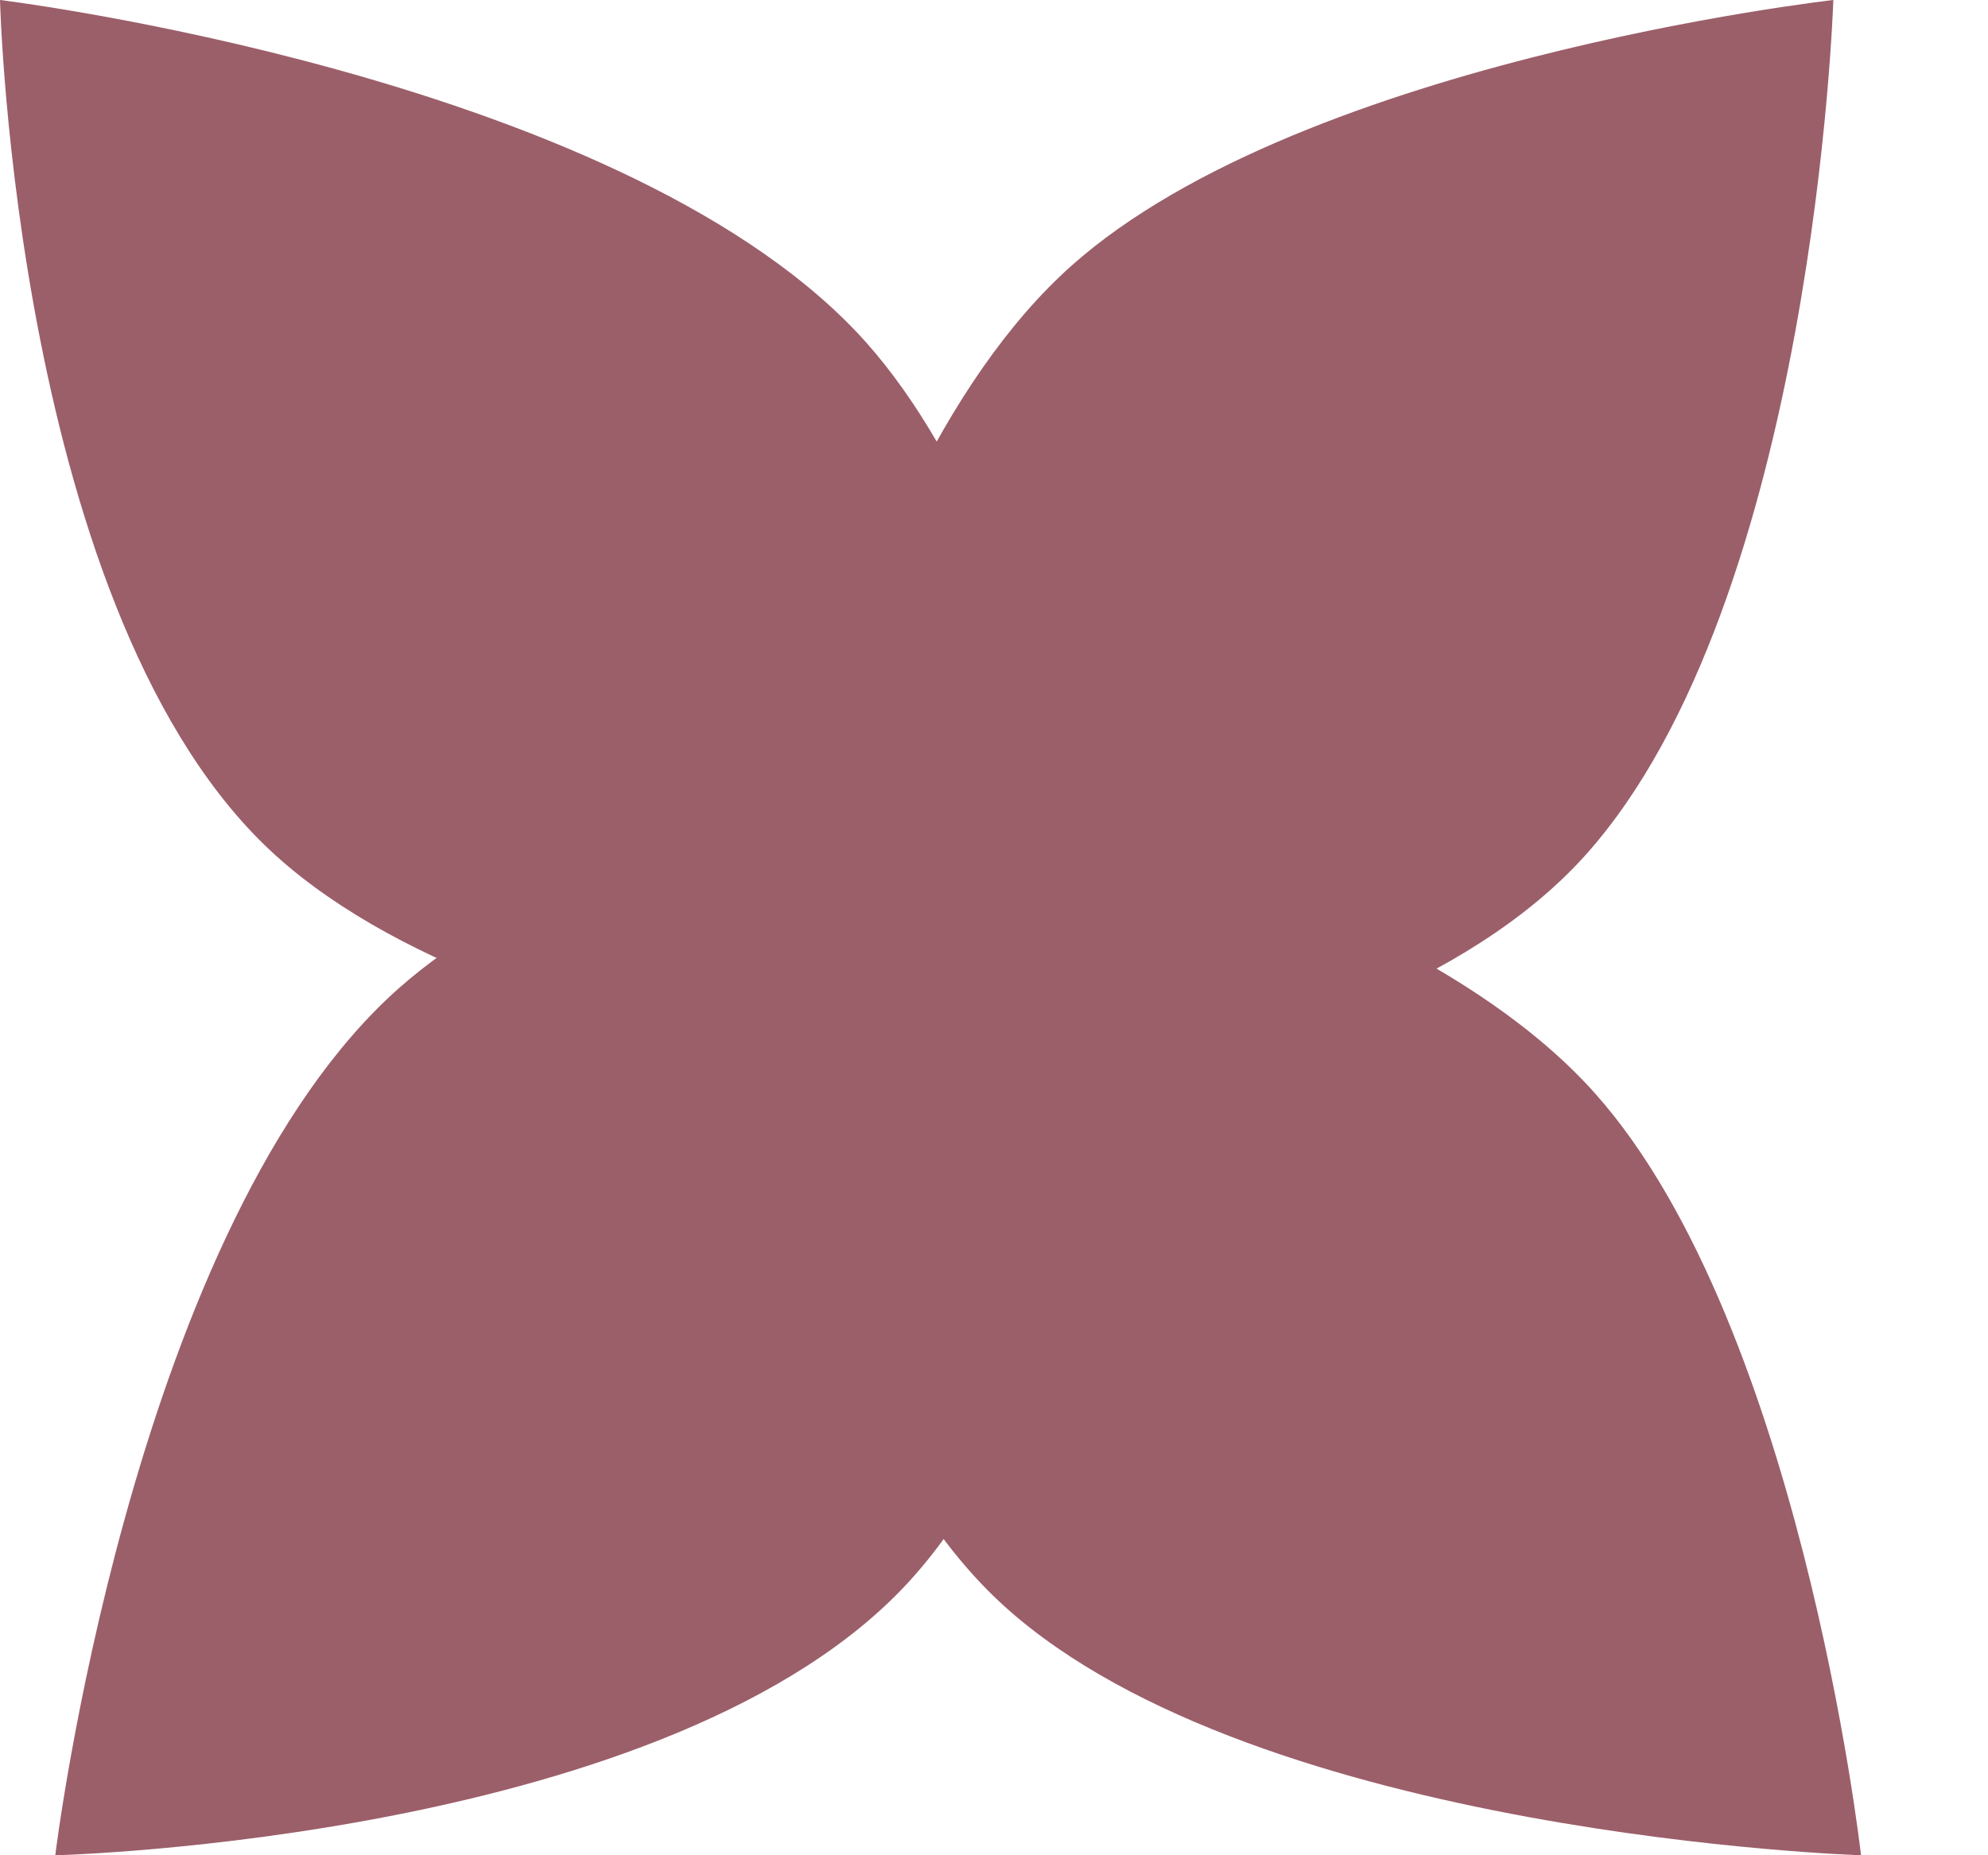
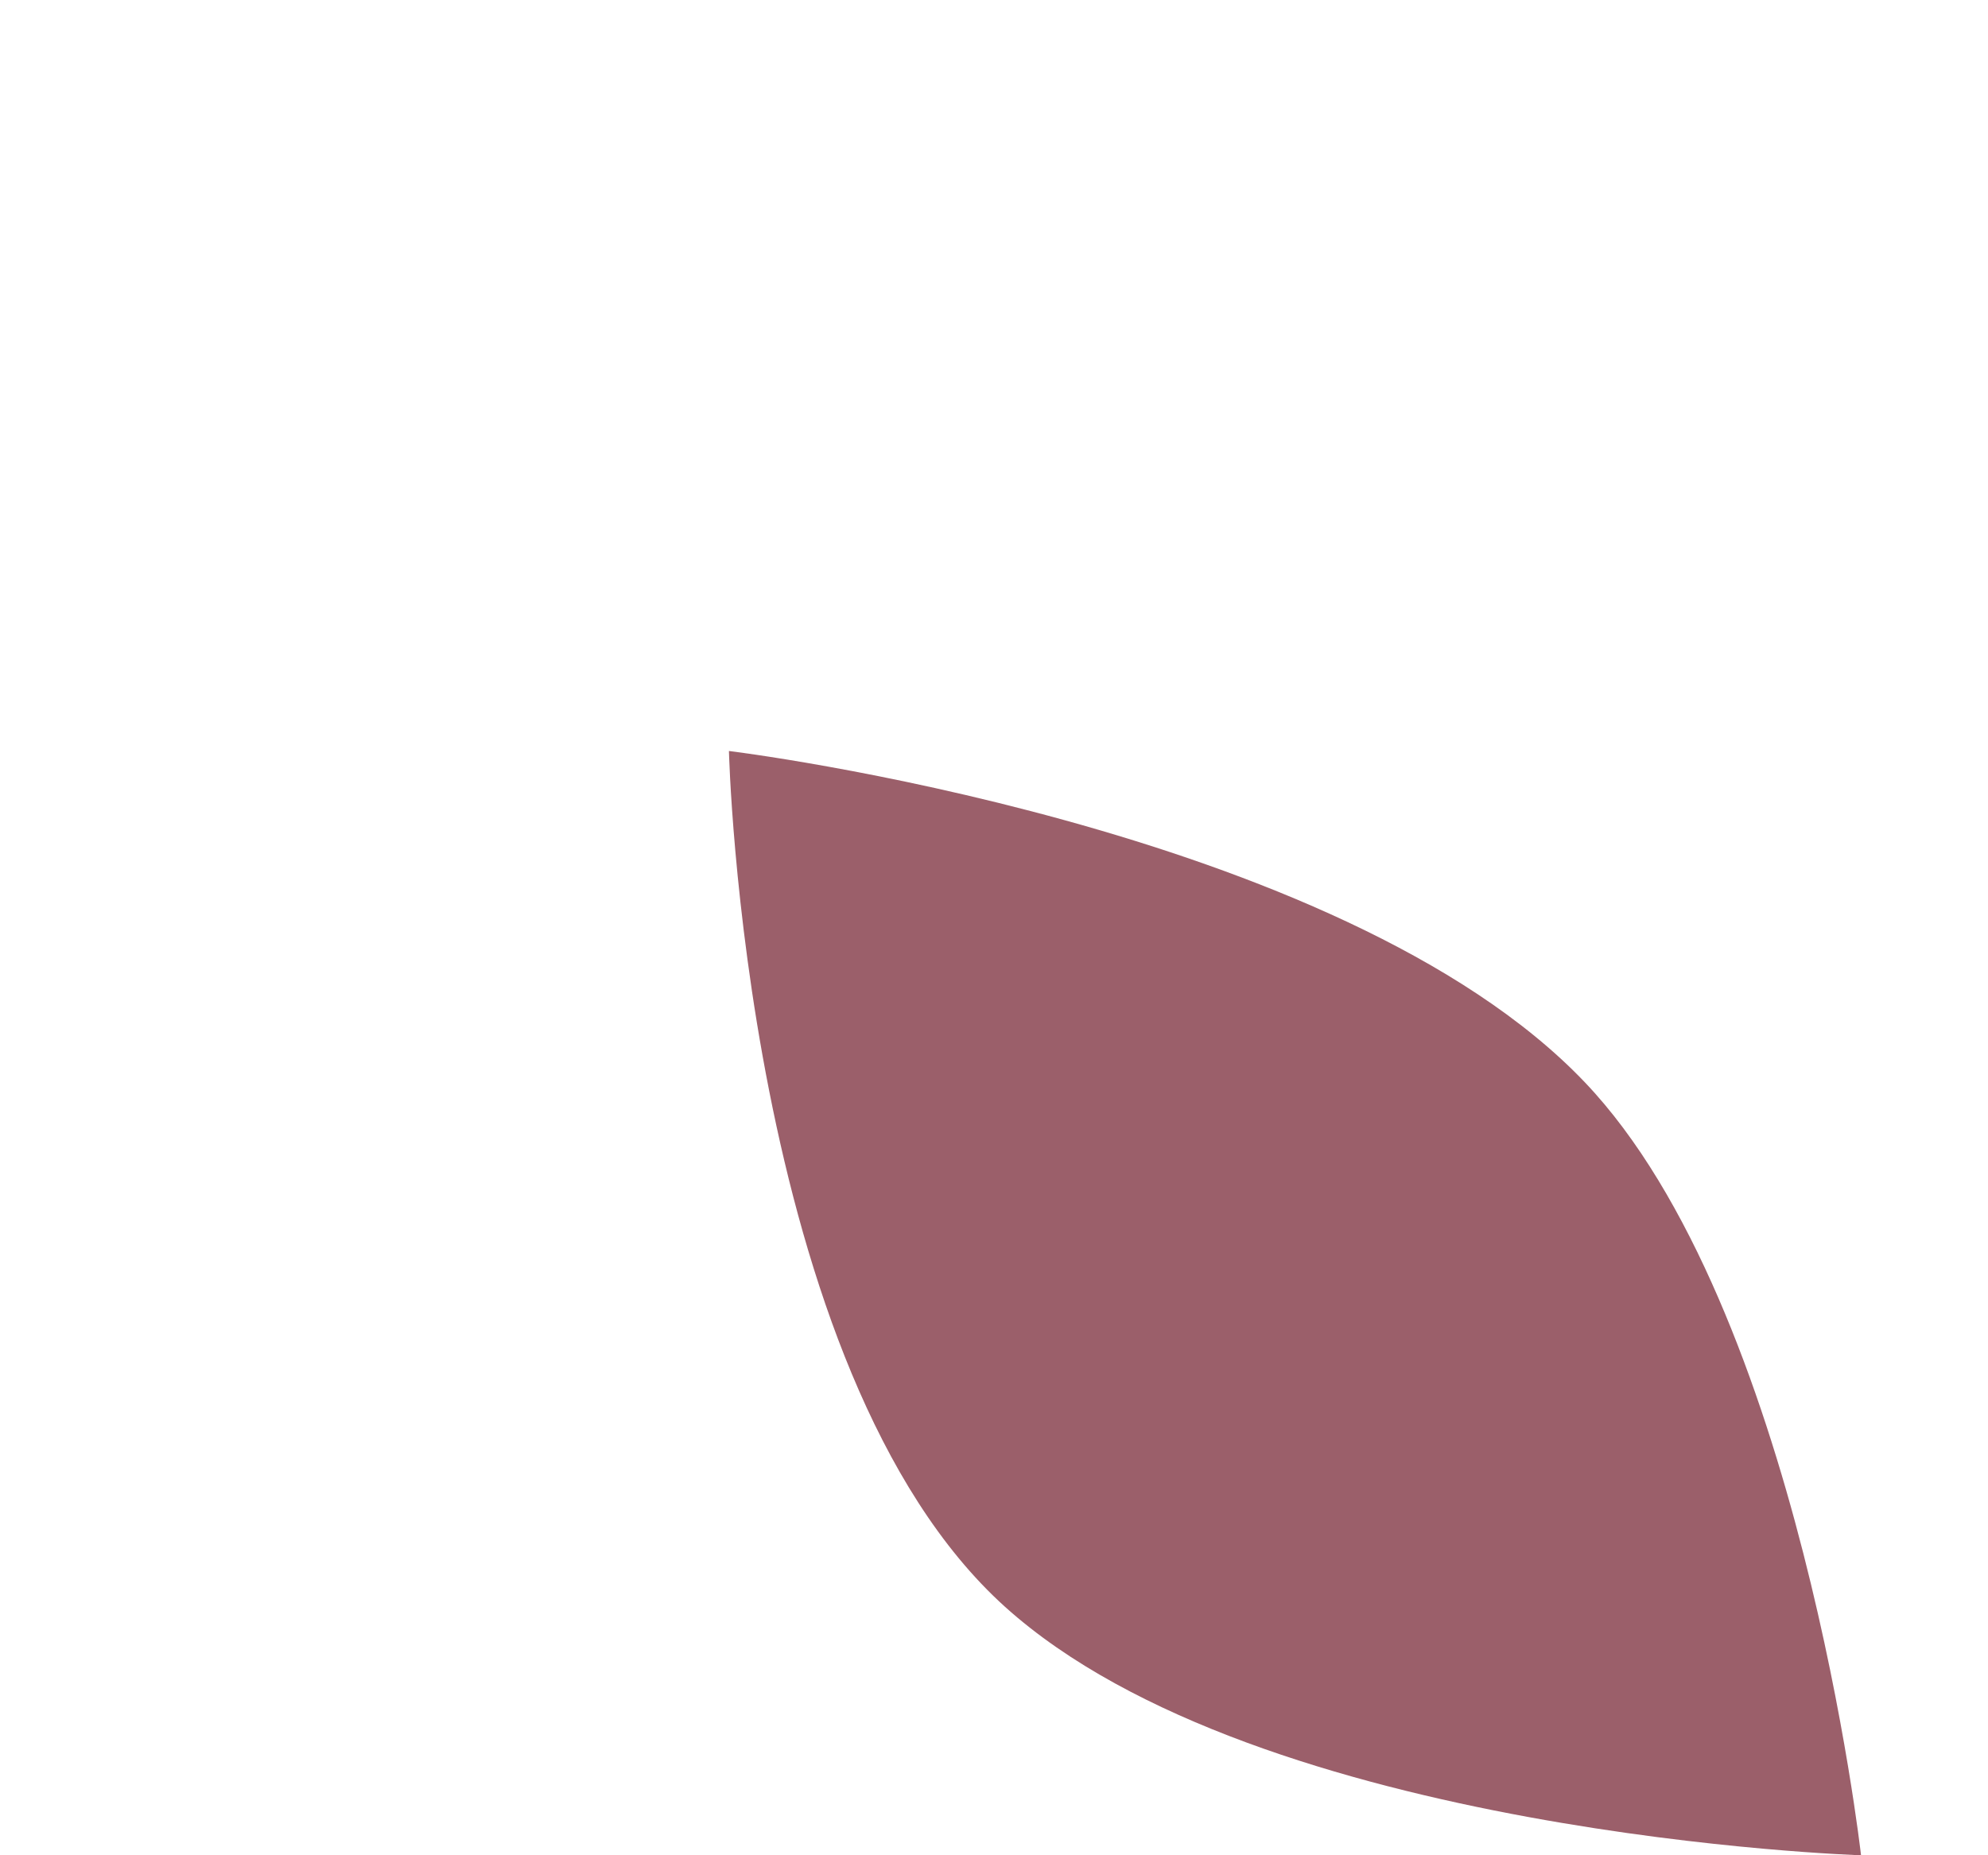
<svg xmlns="http://www.w3.org/2000/svg" width="15" height="14" viewBox="0 0 15 14" fill="none">
-   <path d="M2.083 6.458C0.115 4.684 0 0 0 0C0 0 4.612 0.562 6.458 2.5C8.074 4.196 8.542 8.333 8.542 8.333C8.542 8.333 4.004 8.189 2.083 6.458Z" fill="#9B5F6A" />
  <path d="M7.583 12.125C5.615 10.351 5.5 5.667 5.5 5.667C5.5 5.667 10.112 6.229 11.958 8.167C13.574 9.863 14.042 14 14.042 14C14.042 14 9.504 13.856 7.583 12.125Z" fill="#9B5F6A" />
-   <path d="M11.958 6.458C10.184 8.427 5.5 8.541 5.5 8.541C5.5 8.541 6.062 3.929 8 2.083C9.696 0.467 13.833 -0 13.833 -0C13.833 -0 13.689 4.537 11.958 6.458Z" fill="#9B5F6A" />
-   <path d="M6.875 11.917C5.101 13.886 0.417 14 0.417 14C0.417 14 0.979 9.388 2.917 7.542C4.613 5.926 8.75 5.458 8.75 5.458C8.75 5.458 8.606 9.996 6.875 11.917Z" fill="#9B5F6A" />
</svg>